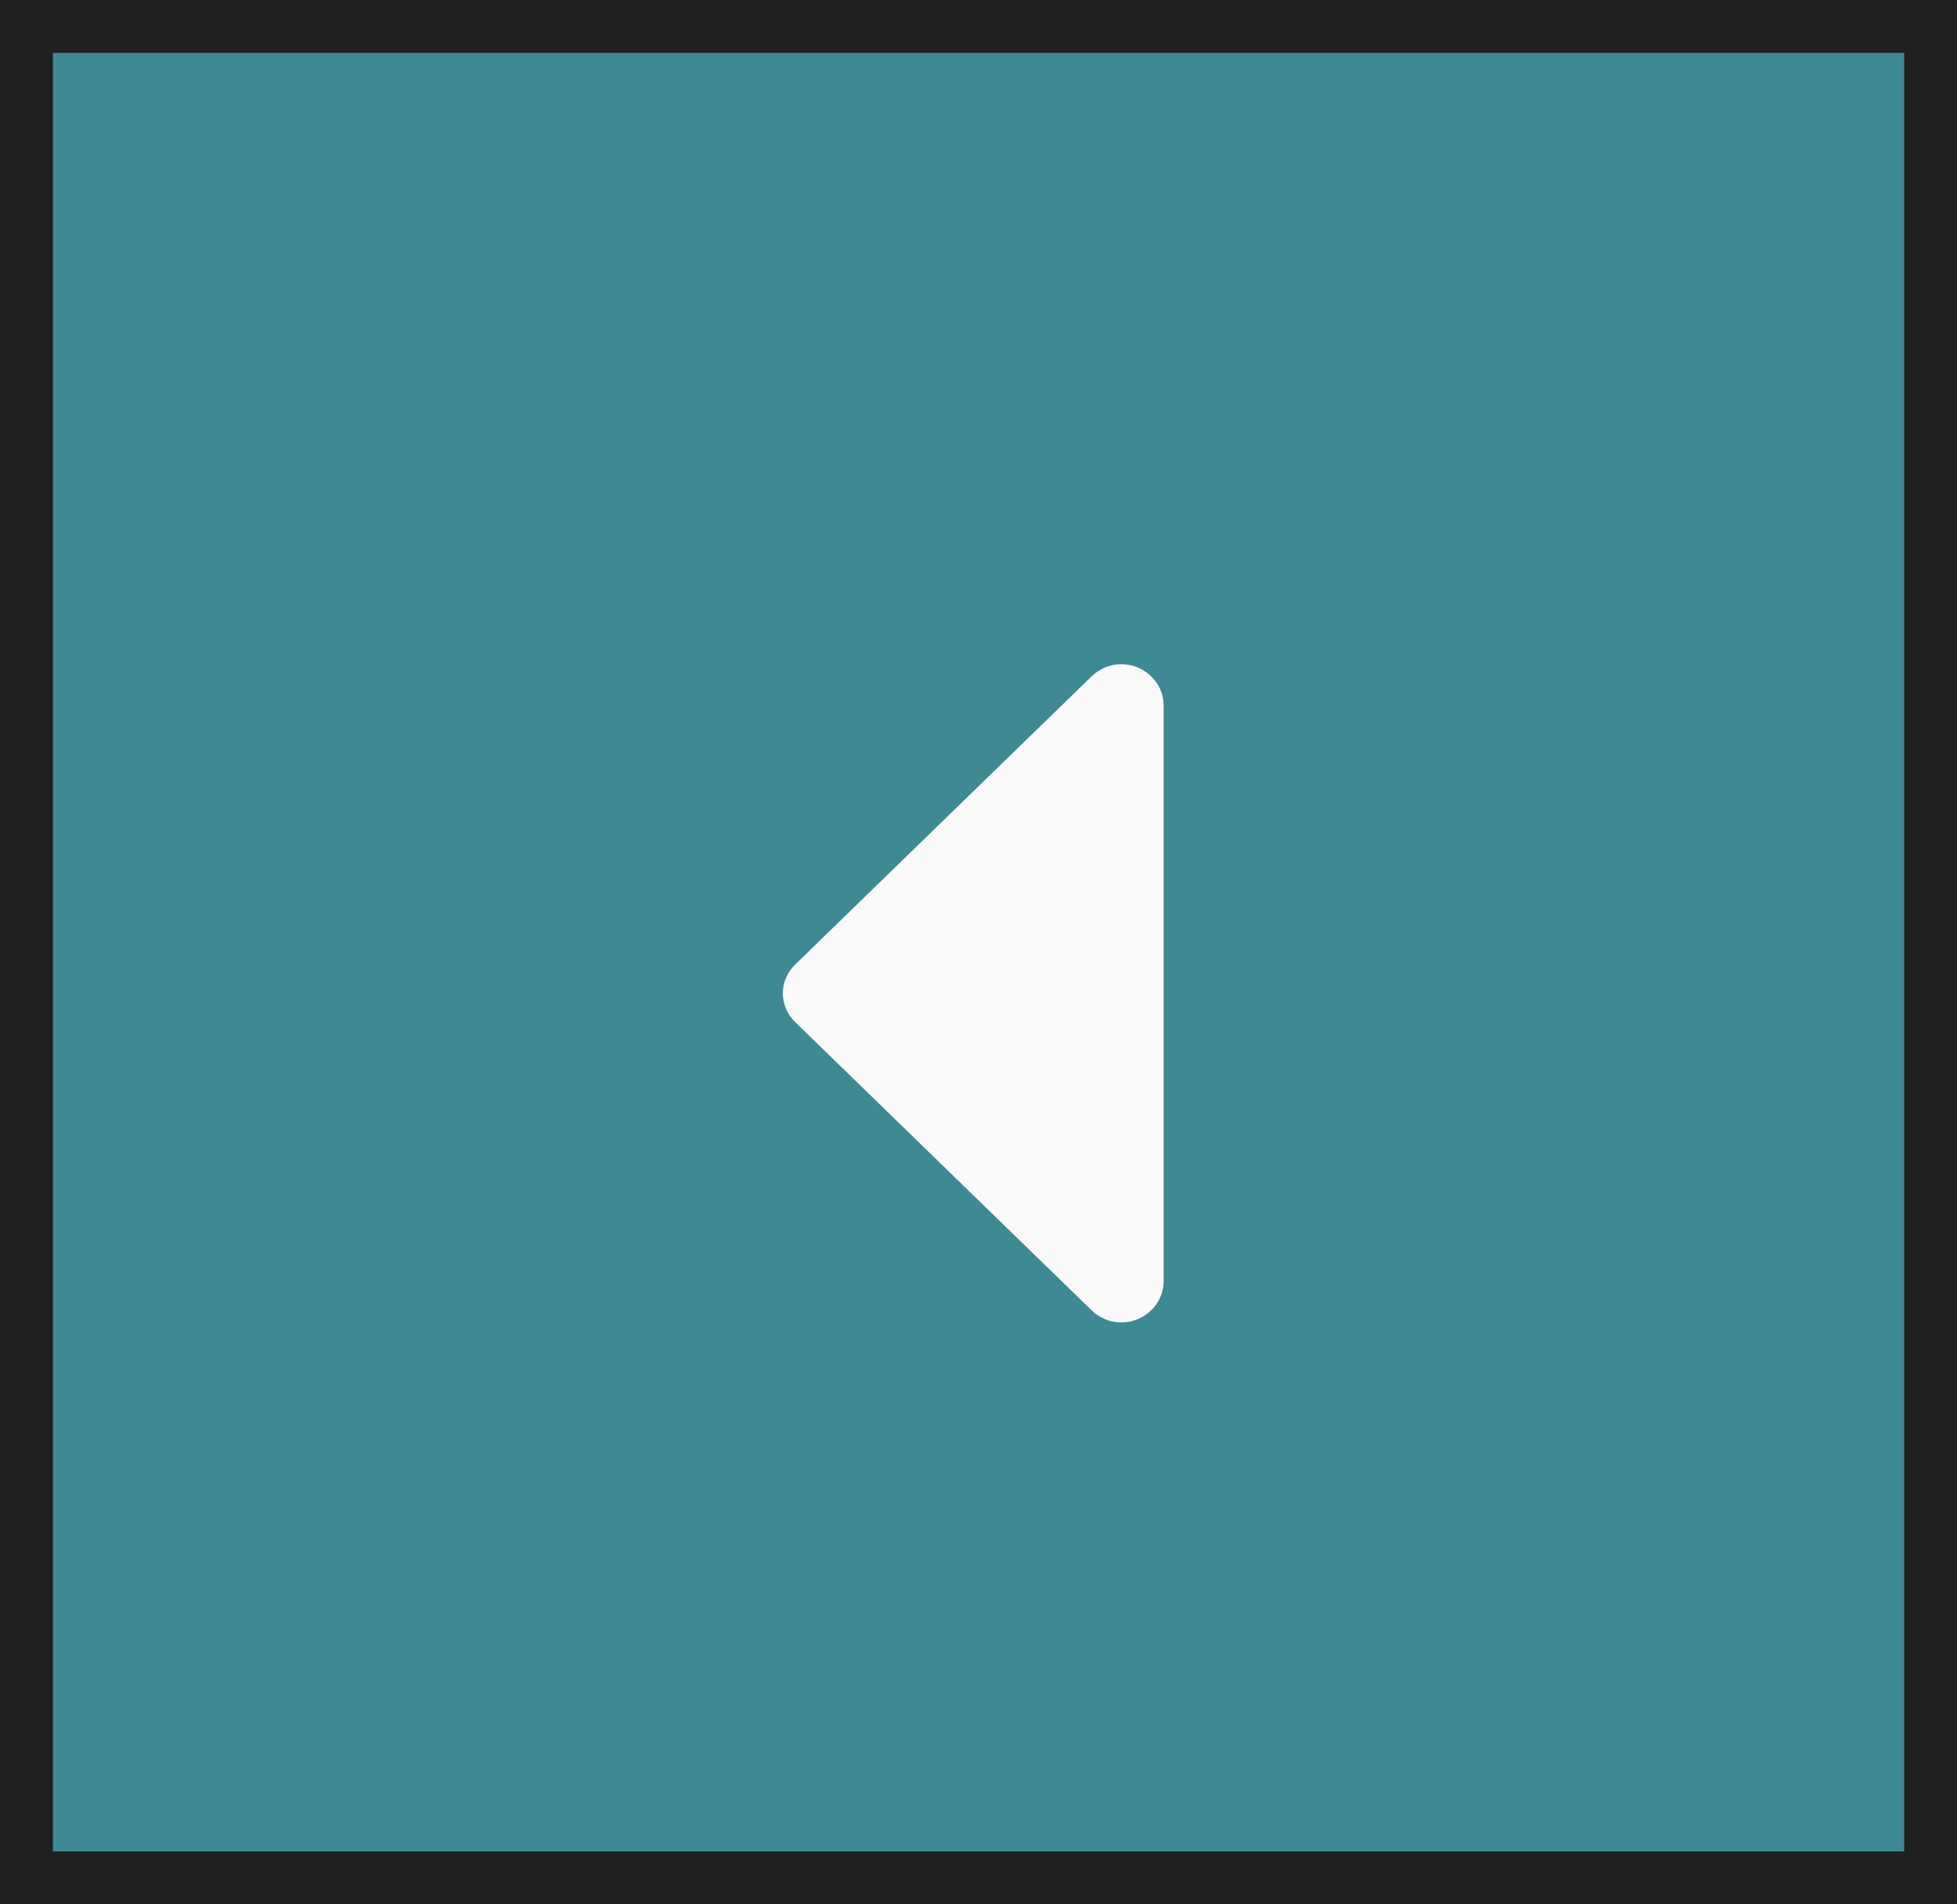
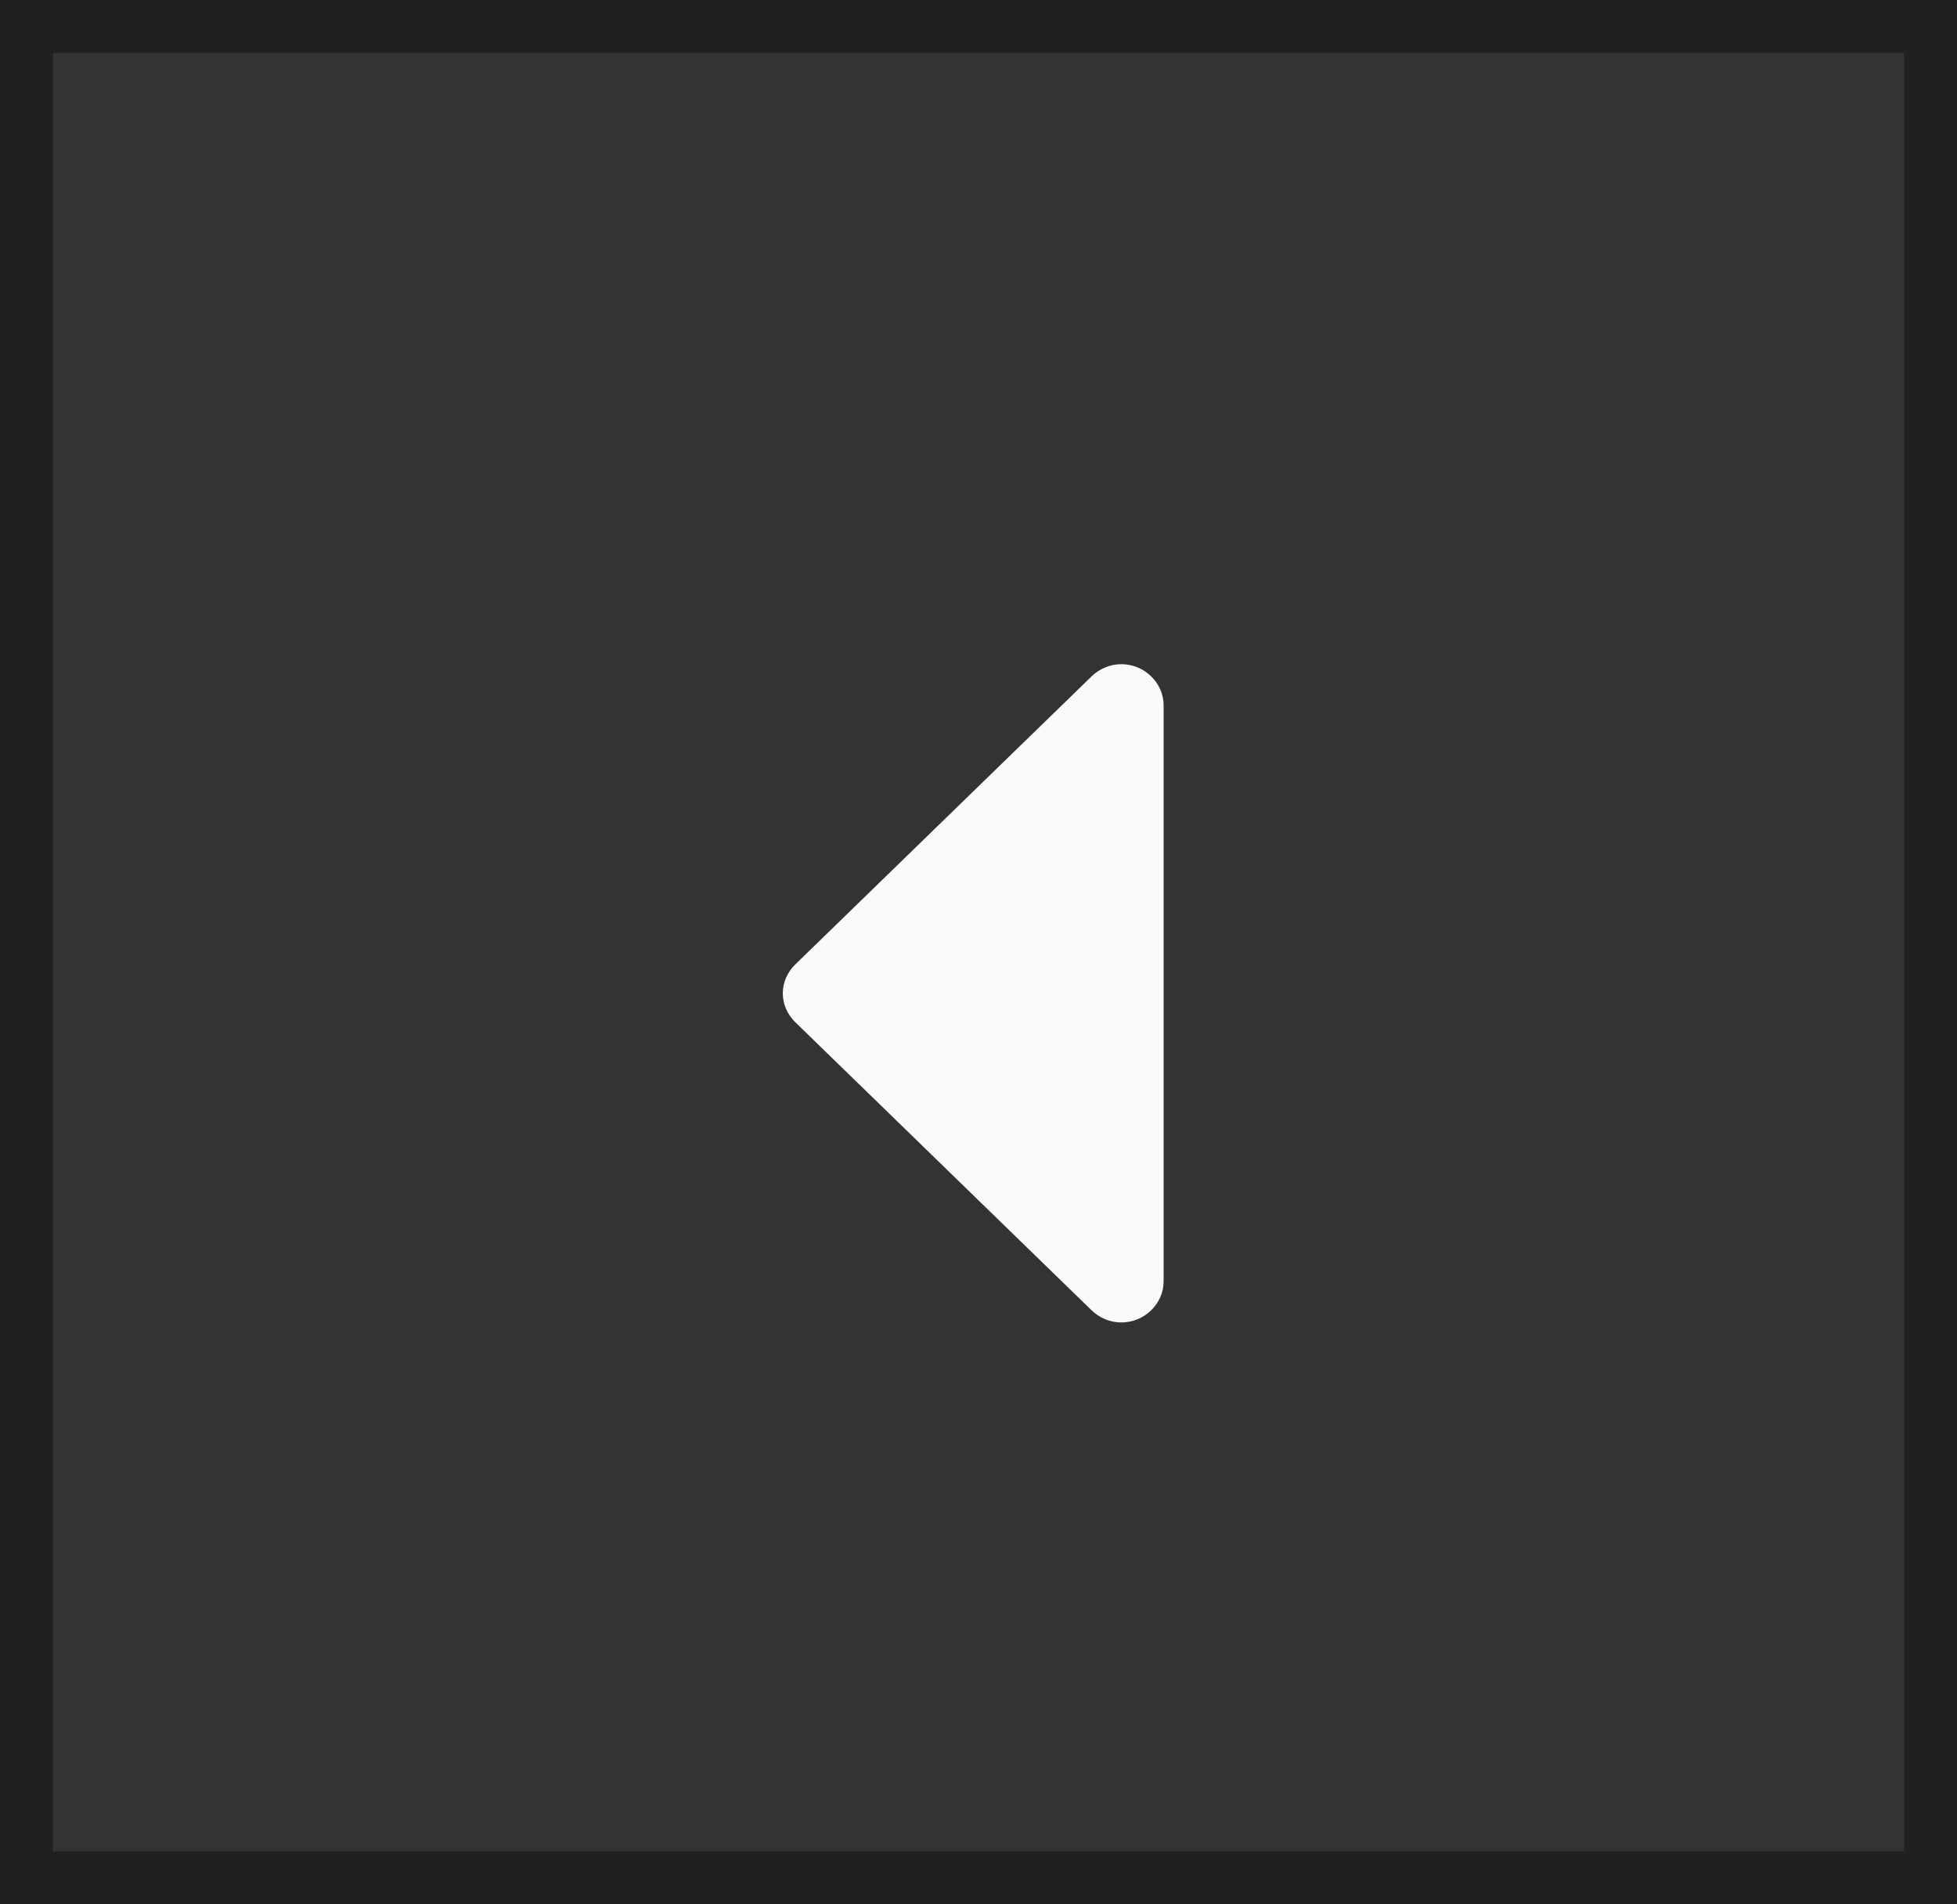
<svg xmlns="http://www.w3.org/2000/svg" width="37" height="36" viewBox="0 0 37 36" fill="none">
  <rect x="0" y="0" width="37" height="36" fill="#333333" stroke="none" />
-   <rect x="36" width="1" height="36" fill="#EBECEC" />
-   <path d="M0 3C0 1.343 1.343 0 3 0H36V36H3C1.343 36 0 34.657 0 33V3Z" fill="#3D8A94" />
  <path fill-rule="evenodd" clip-rule="evenodd" d="M14.8 18.778C14.8 18.984 14.887 19.179 15.037 19.325L20.637 24.769C20.788 24.915 20.988 25 21.2 25C21.637 25 22 24.648 22 24.222V13.333C22 12.908 21.637 12.556 21.2 12.556C20.988 12.556 20.788 12.641 20.637 12.787L15.037 18.231C14.887 18.377 14.8 18.571 14.8 18.778Z" fill="#FAFAFB" />
  <rect x="0.5" y="0.5" width="36" height="35" stroke="#20201F" />
</svg>